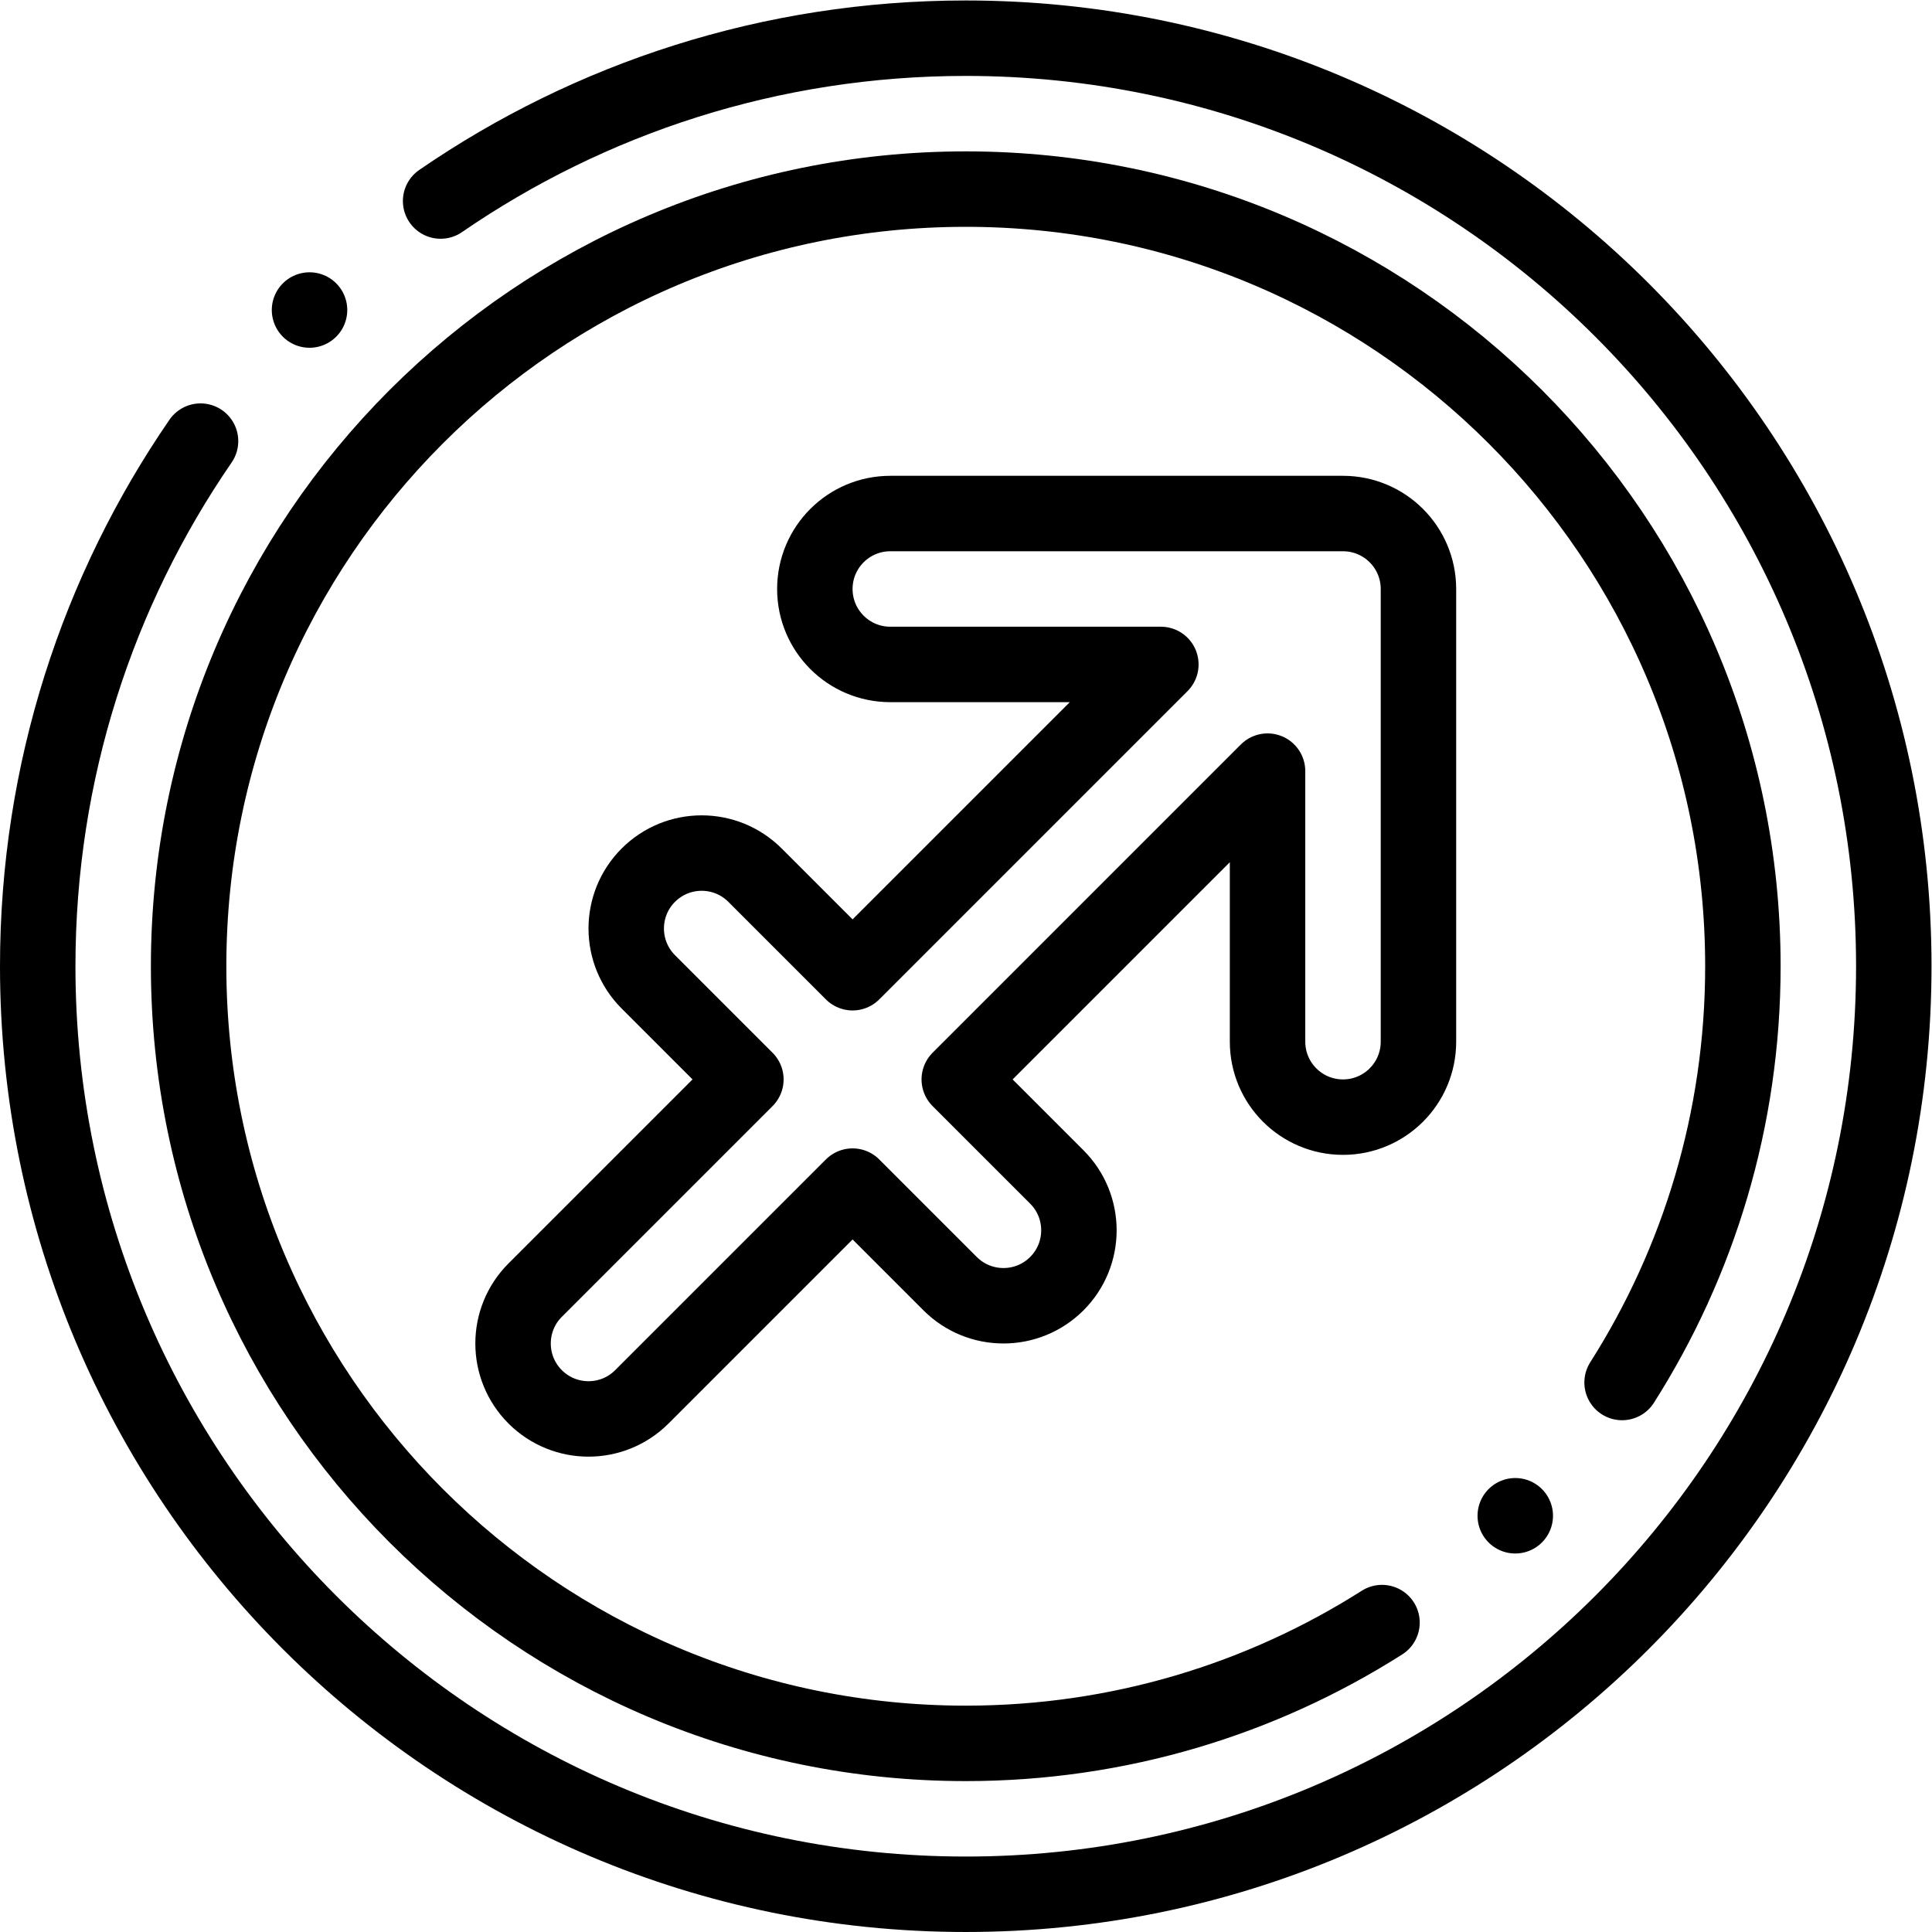
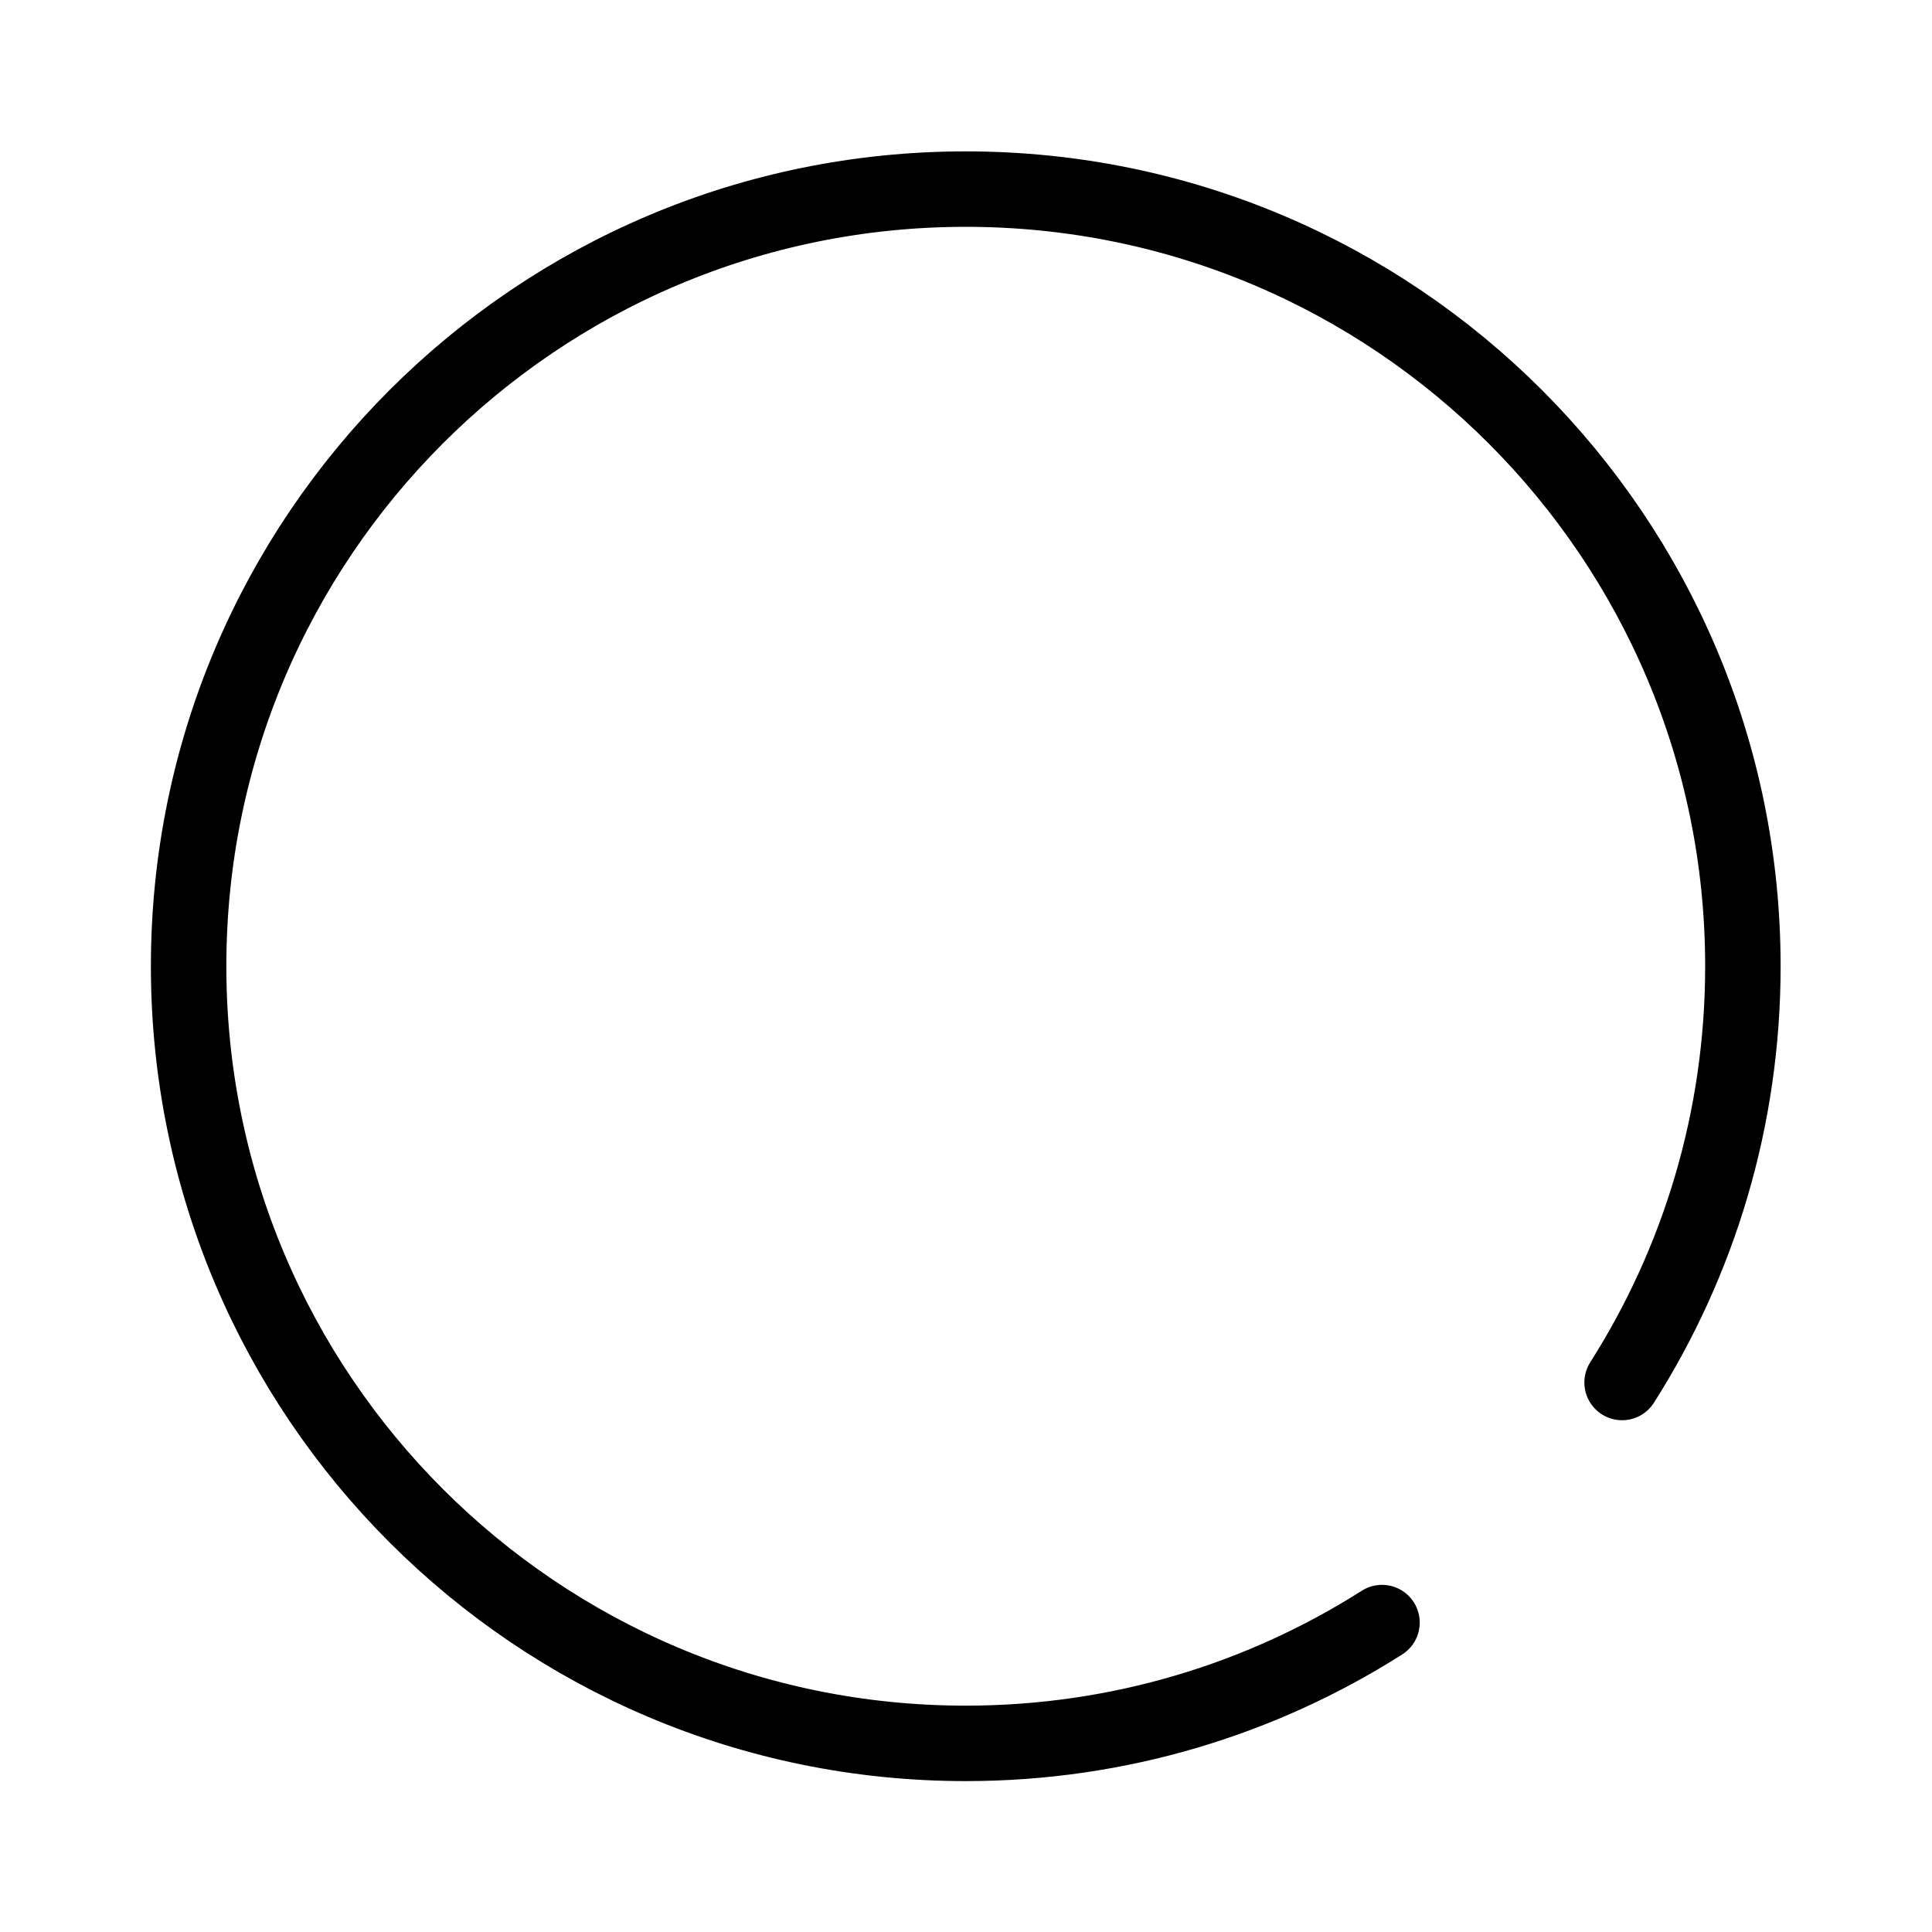
<svg xmlns="http://www.w3.org/2000/svg" version="1.1" id="svg2637" xml:space="preserve" width="682.667" height="682.667" viewBox="0 0 682.667 682.667">
  <defs id="defs2641">
    <clipPath clipPathUnits="userSpaceOnUse" id="clipPath2651">
      <path d="M 0,512 H 512 V 0 H 0 Z" id="path2649" />
    </clipPath>
  </defs>
  <g id="g2643" transform="matrix(1.333,0,0,-1.333,0,682.667)">
    <g id="g2645">
      <g id="g2647" clip-path="url(#clipPath2651)">
        <g id="g2653" transform="translate(116.797,458.839)">
-           <path d="m 0,0 c 39.587,27.22 87.529,43.164 139.202,43.164 135.863,0 246.001,-110.138 246.001,-246.001 0,-135.862 -110.138,-246 -246.001,-246 -135.862,0 -246,110.138 -246,246 0,51.671 15.94,99.614 43.159,139.196" style="fill:none;stroke:#000000;stroke-width:20;stroke-linecap:round;stroke-linejoin:round;stroke-miterlimit:22.926;stroke-dasharray:none;stroke-opacity:1" id="path2655" />
-         </g>
+           </g>
        <g id="g2657" transform="translate(366.337,82.02)">
          <path d="m 0,0 c -31.896,-20.272 -69.744,-32.02 -110.337,-32.02 -113.771,0 -206.001,92.231 -206.001,206.001 0,113.772 92.23,206.001 206.001,206.001 113.771,0 206,-92.229 206,-206.001 0,-40.594 -11.749,-78.443 -32.022,-110.342" style="fill:none;stroke:#000000;stroke-width:20;stroke-linecap:round;stroke-linejoin:round;stroke-miterlimit:22.926;stroke-dasharray:none;stroke-opacity:1" id="path2659" />
        </g>
        <g id="g2661" transform="translate(82.046,429.945)">
-           <path d="M 0,0 0.005,0.006" style="fill:none;stroke:#000000;stroke-width:20;stroke-linecap:round;stroke-linejoin:round;stroke-miterlimit:2.613;stroke-dasharray:none;stroke-opacity:1" id="path2663" />
-         </g>
+           </g>
        <g id="g2665" transform="translate(401.659,110.332)">
-           <path d="M 0,0 0.005,0.006" style="fill:none;stroke:#000000;stroke-width:20;stroke-linecap:round;stroke-linejoin:round;stroke-miterlimit:2.613;stroke-dasharray:none;stroke-opacity:1" id="path2667" />
-         </g>
+           </g>
        <g id="g2669" transform="translate(235.998,336.001)">
-           <path d="m 0,0 c -11.046,0 -20,8.954 -20,20 0,11.046 8.954,20 20,20 h 120 c 11.046,0 20,-8.954 20,-20 v -120 c 0,-11.046 -8.954,-20 -20,-20 -11.046,0 -20,8.954 -20,20 v 71.719 l -81.719,-81.72 25.86,-25.859 c 7.809,-7.809 7.809,-20.472 0,-28.282 -7.81,-7.808 -20.473,-7.808 -28.282,0 l -25.859,25.86 -55.859,-55.859 c -7.809,-7.809 -20.472,-7.809 -28.281,0 -7.809,7.81 -7.809,20.473 0,28.282 l 55.858,55.858 -25.859,25.859 c -7.809,7.81 -7.809,20.473 0,28.282 7.809,7.809 20.472,7.809 28.281,0 L -10,-81.72 71.719,0 Z" style="fill:none;stroke:#000000;stroke-width:20;stroke-linecap:round;stroke-linejoin:round;stroke-miterlimit:22.926;stroke-dasharray:none;stroke-opacity:1" id="path2671" />
-         </g>
+           </g>
      </g>
    </g>
  </g>
</svg>